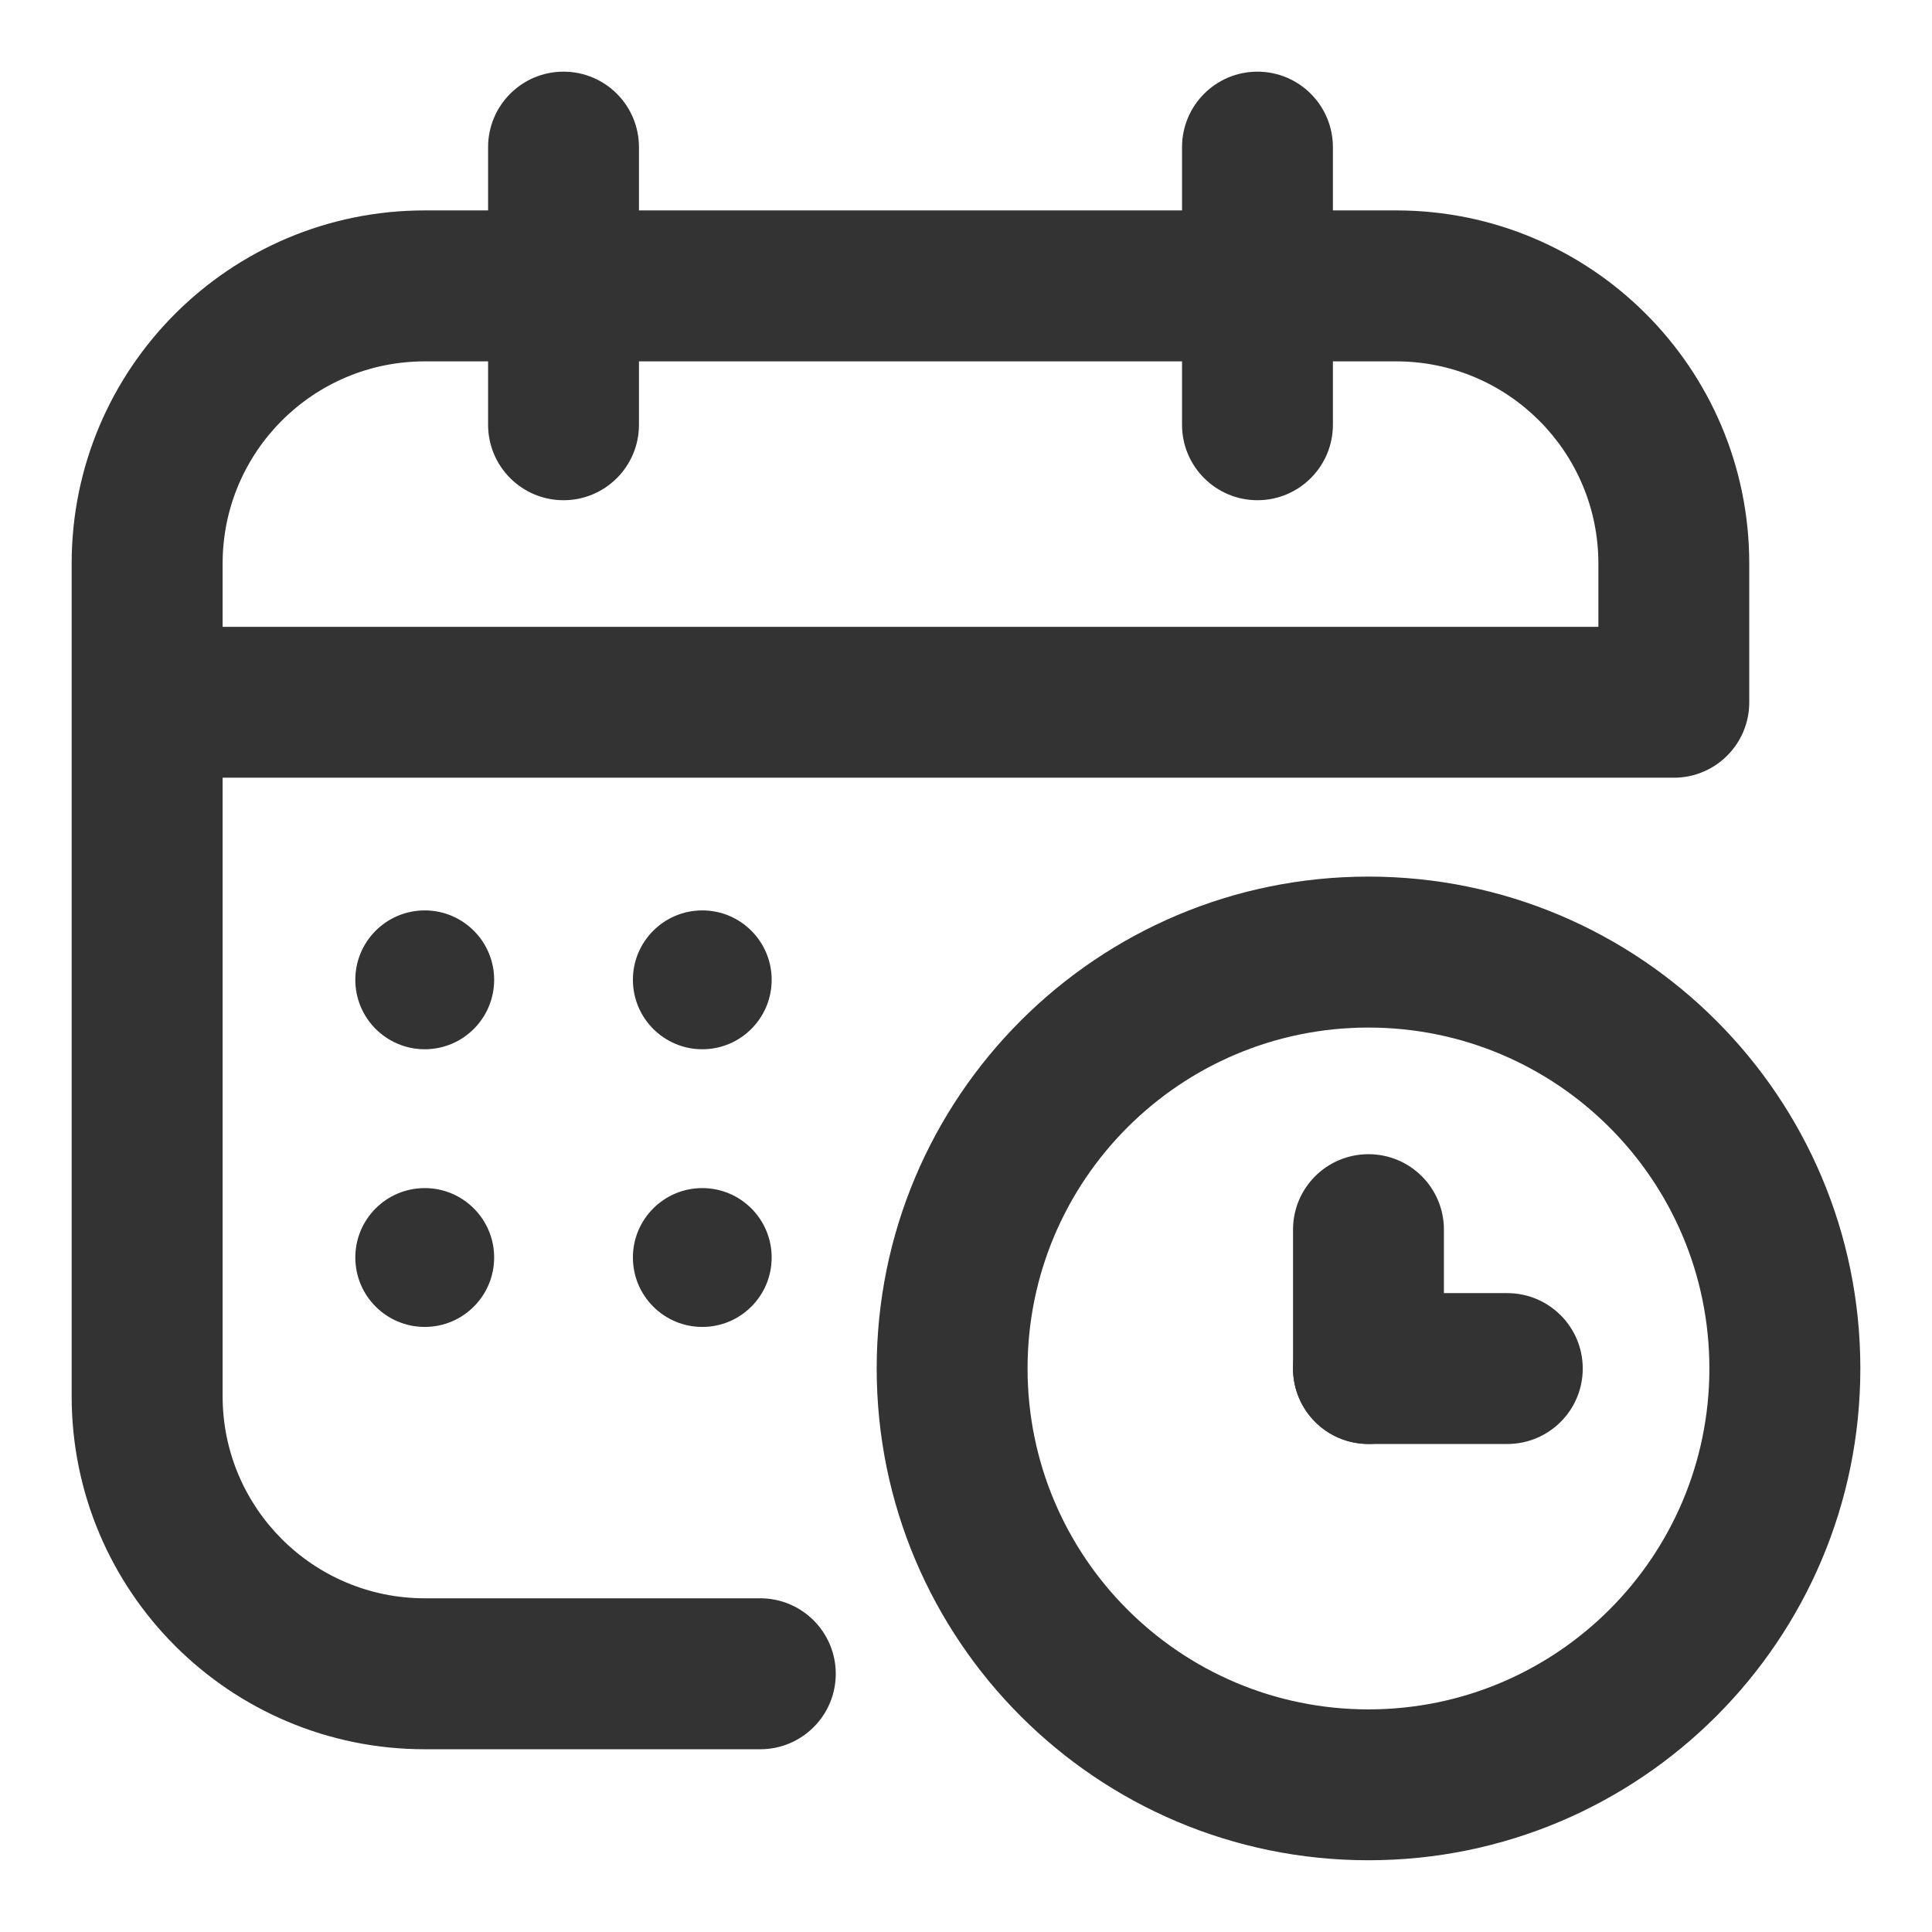
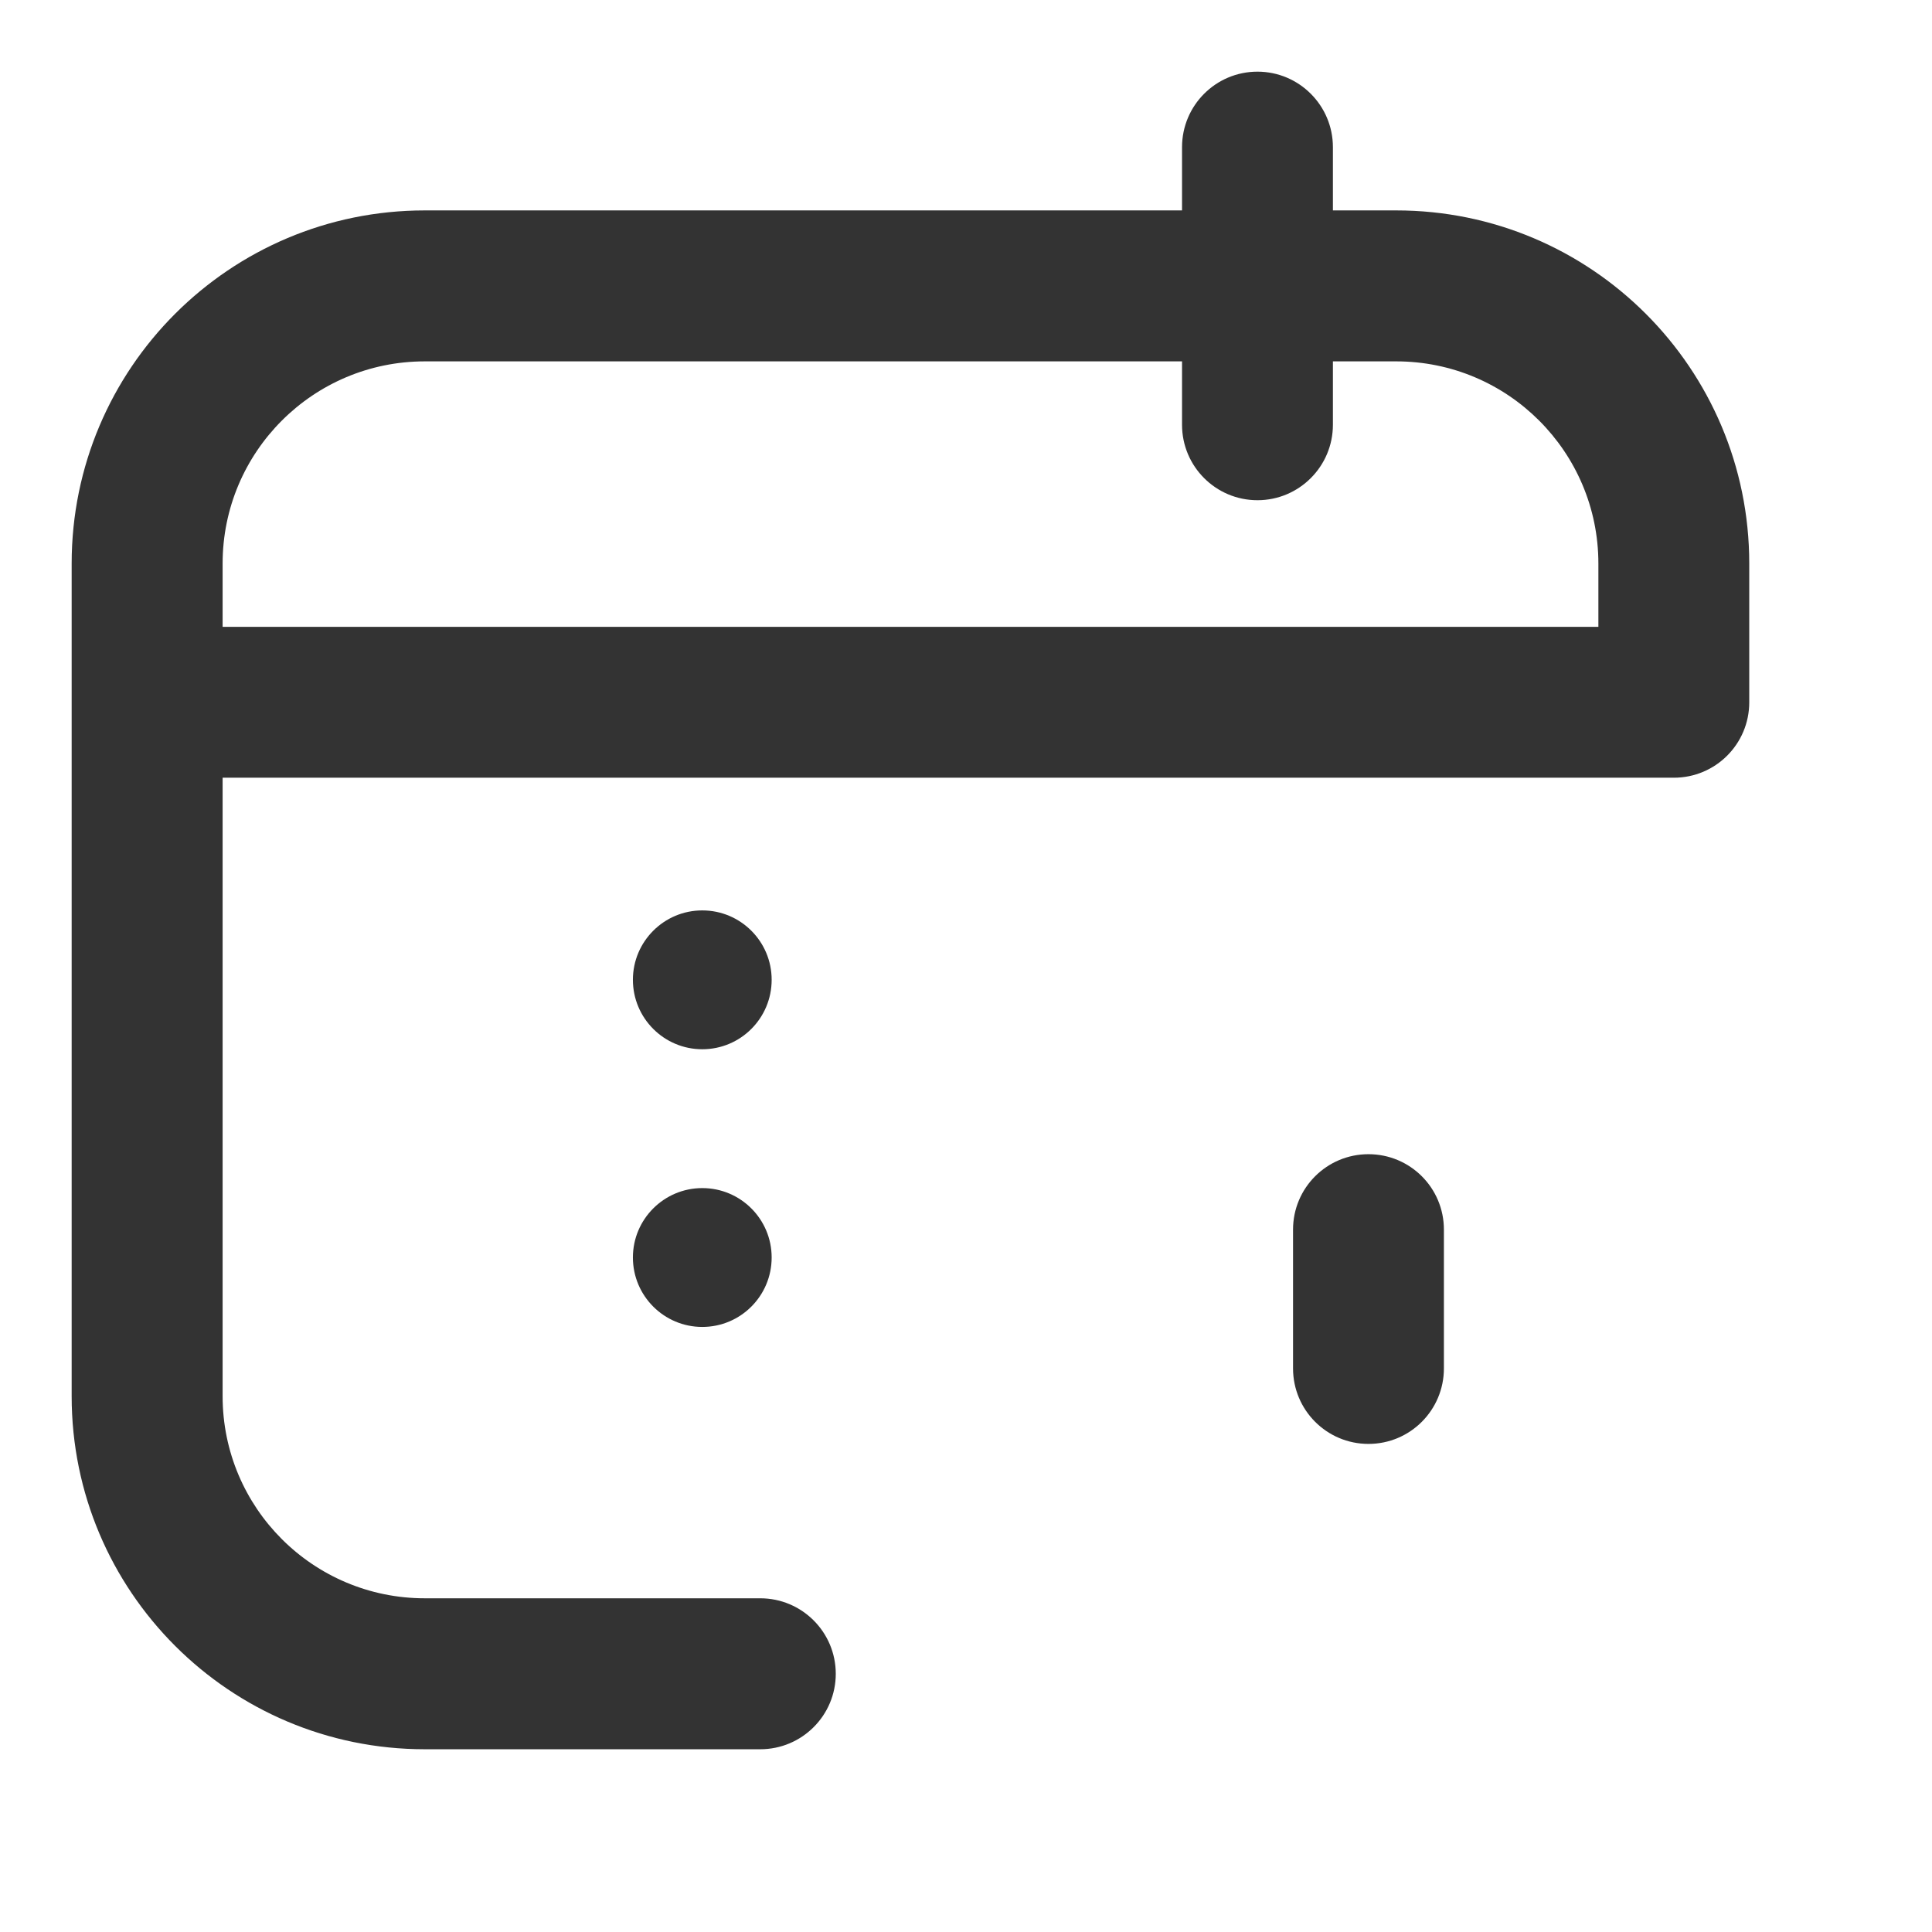
<svg xmlns="http://www.w3.org/2000/svg" width="22" height="22" viewBox="0 0 22 22" fill="none">
  <g clip-path="url(#clip0_150_384)">
-     <path fill-rule="evenodd" clip-rule="evenodd" d="M6.417 0.816C6.892 0.816 7.276 1.201 7.276 1.676V4.837C7.276 5.311 6.892 5.696 6.417 5.696C5.942 5.696 5.558 5.311 5.558 4.837V1.676C5.558 1.201 5.942 0.816 6.417 0.816Z" fill="#333333" />
    <path fill-rule="evenodd" clip-rule="evenodd" d="M14.319 0.816C14.793 0.816 15.178 1.201 15.178 1.676V4.837C15.178 5.311 14.793 5.696 14.319 5.696C13.844 5.696 13.46 5.311 13.46 4.837V1.676C13.46 1.201 13.844 0.816 14.319 0.816Z" fill="#333333" />
    <path fill-rule="evenodd" clip-rule="evenodd" d="M4.837 4.115C3.566 4.115 2.535 5.146 2.535 6.417V7.138H18.201V6.417C18.201 5.146 17.17 4.115 15.899 4.115H4.837ZM2.535 8.856H19.06C19.535 8.856 19.919 8.472 19.919 7.997V6.417C19.919 4.196 18.119 2.396 15.899 2.396H4.837C2.616 2.396 0.816 4.196 0.816 6.417V15.899C0.816 18.119 2.616 19.919 4.837 19.919H8.657C9.132 19.919 9.517 19.534 9.517 19.06C9.517 18.585 9.132 18.2 8.657 18.2H4.837C3.566 18.2 2.535 17.17 2.535 15.899V8.856Z" fill="#333333" />
-     <path d="M5.627 11.157C5.627 11.594 5.273 11.948 4.837 11.948C4.4 11.948 4.046 11.594 4.046 11.157C4.046 10.721 4.4 10.367 4.837 10.367C5.273 10.367 5.627 10.721 5.627 11.157Z" fill="#333333" />
    <path d="M8.787 11.157C8.787 11.594 8.434 11.948 7.997 11.948C7.561 11.948 7.207 11.594 7.207 11.157C7.207 10.721 7.561 10.367 7.997 10.367C8.434 10.367 8.787 10.721 8.787 11.157Z" fill="#333333" />
-     <path d="M5.627 14.319C5.627 14.756 5.273 15.11 4.837 15.11C4.4 15.11 4.046 14.756 4.046 14.319C4.046 13.883 4.4 13.529 4.837 13.529C5.273 13.529 5.627 13.883 5.627 14.319Z" fill="#333333" />
    <path d="M8.787 14.319C8.787 14.756 8.434 15.11 7.997 15.11C7.561 15.11 7.207 14.756 7.207 14.319C7.207 13.883 7.561 13.529 7.997 13.529C8.434 13.529 8.787 13.883 8.787 14.319Z" fill="#333333" />
-     <path fill-rule="evenodd" clip-rule="evenodd" d="M15.583 11.701C13.439 11.701 11.701 13.439 11.701 15.583C11.701 17.727 13.439 19.465 15.583 19.465C17.727 19.465 19.465 17.727 19.465 15.583C19.465 13.439 17.727 11.701 15.583 11.701ZM9.983 15.583C9.983 12.49 12.49 9.982 15.583 9.982C18.676 9.982 21.184 12.49 21.184 15.583C21.184 18.676 18.676 21.183 15.583 21.183C12.49 21.183 9.983 18.676 9.983 15.583Z" fill="#333333" />
    <path fill-rule="evenodd" clip-rule="evenodd" d="M15.583 13.143C16.058 13.143 16.442 13.527 16.442 14.002V15.582C16.442 16.057 16.058 16.442 15.583 16.442C15.108 16.442 14.724 16.057 14.724 15.582V14.002C14.724 13.527 15.108 13.143 15.583 13.143Z" fill="#333333" />
-     <path fill-rule="evenodd" clip-rule="evenodd" d="M14.724 15.584C14.724 15.109 15.108 14.725 15.583 14.725H17.163C17.638 14.725 18.023 15.109 18.023 15.584C18.023 16.059 17.638 16.443 17.163 16.443H15.583C15.108 16.443 14.724 16.059 14.724 15.584Z" fill="#333333" />
  </g>
  <defs>
    <clipPath id="clip0_150_384">
      <rect width="22" height="22" fill="white" />
    </clipPath>
  </defs>
</svg>